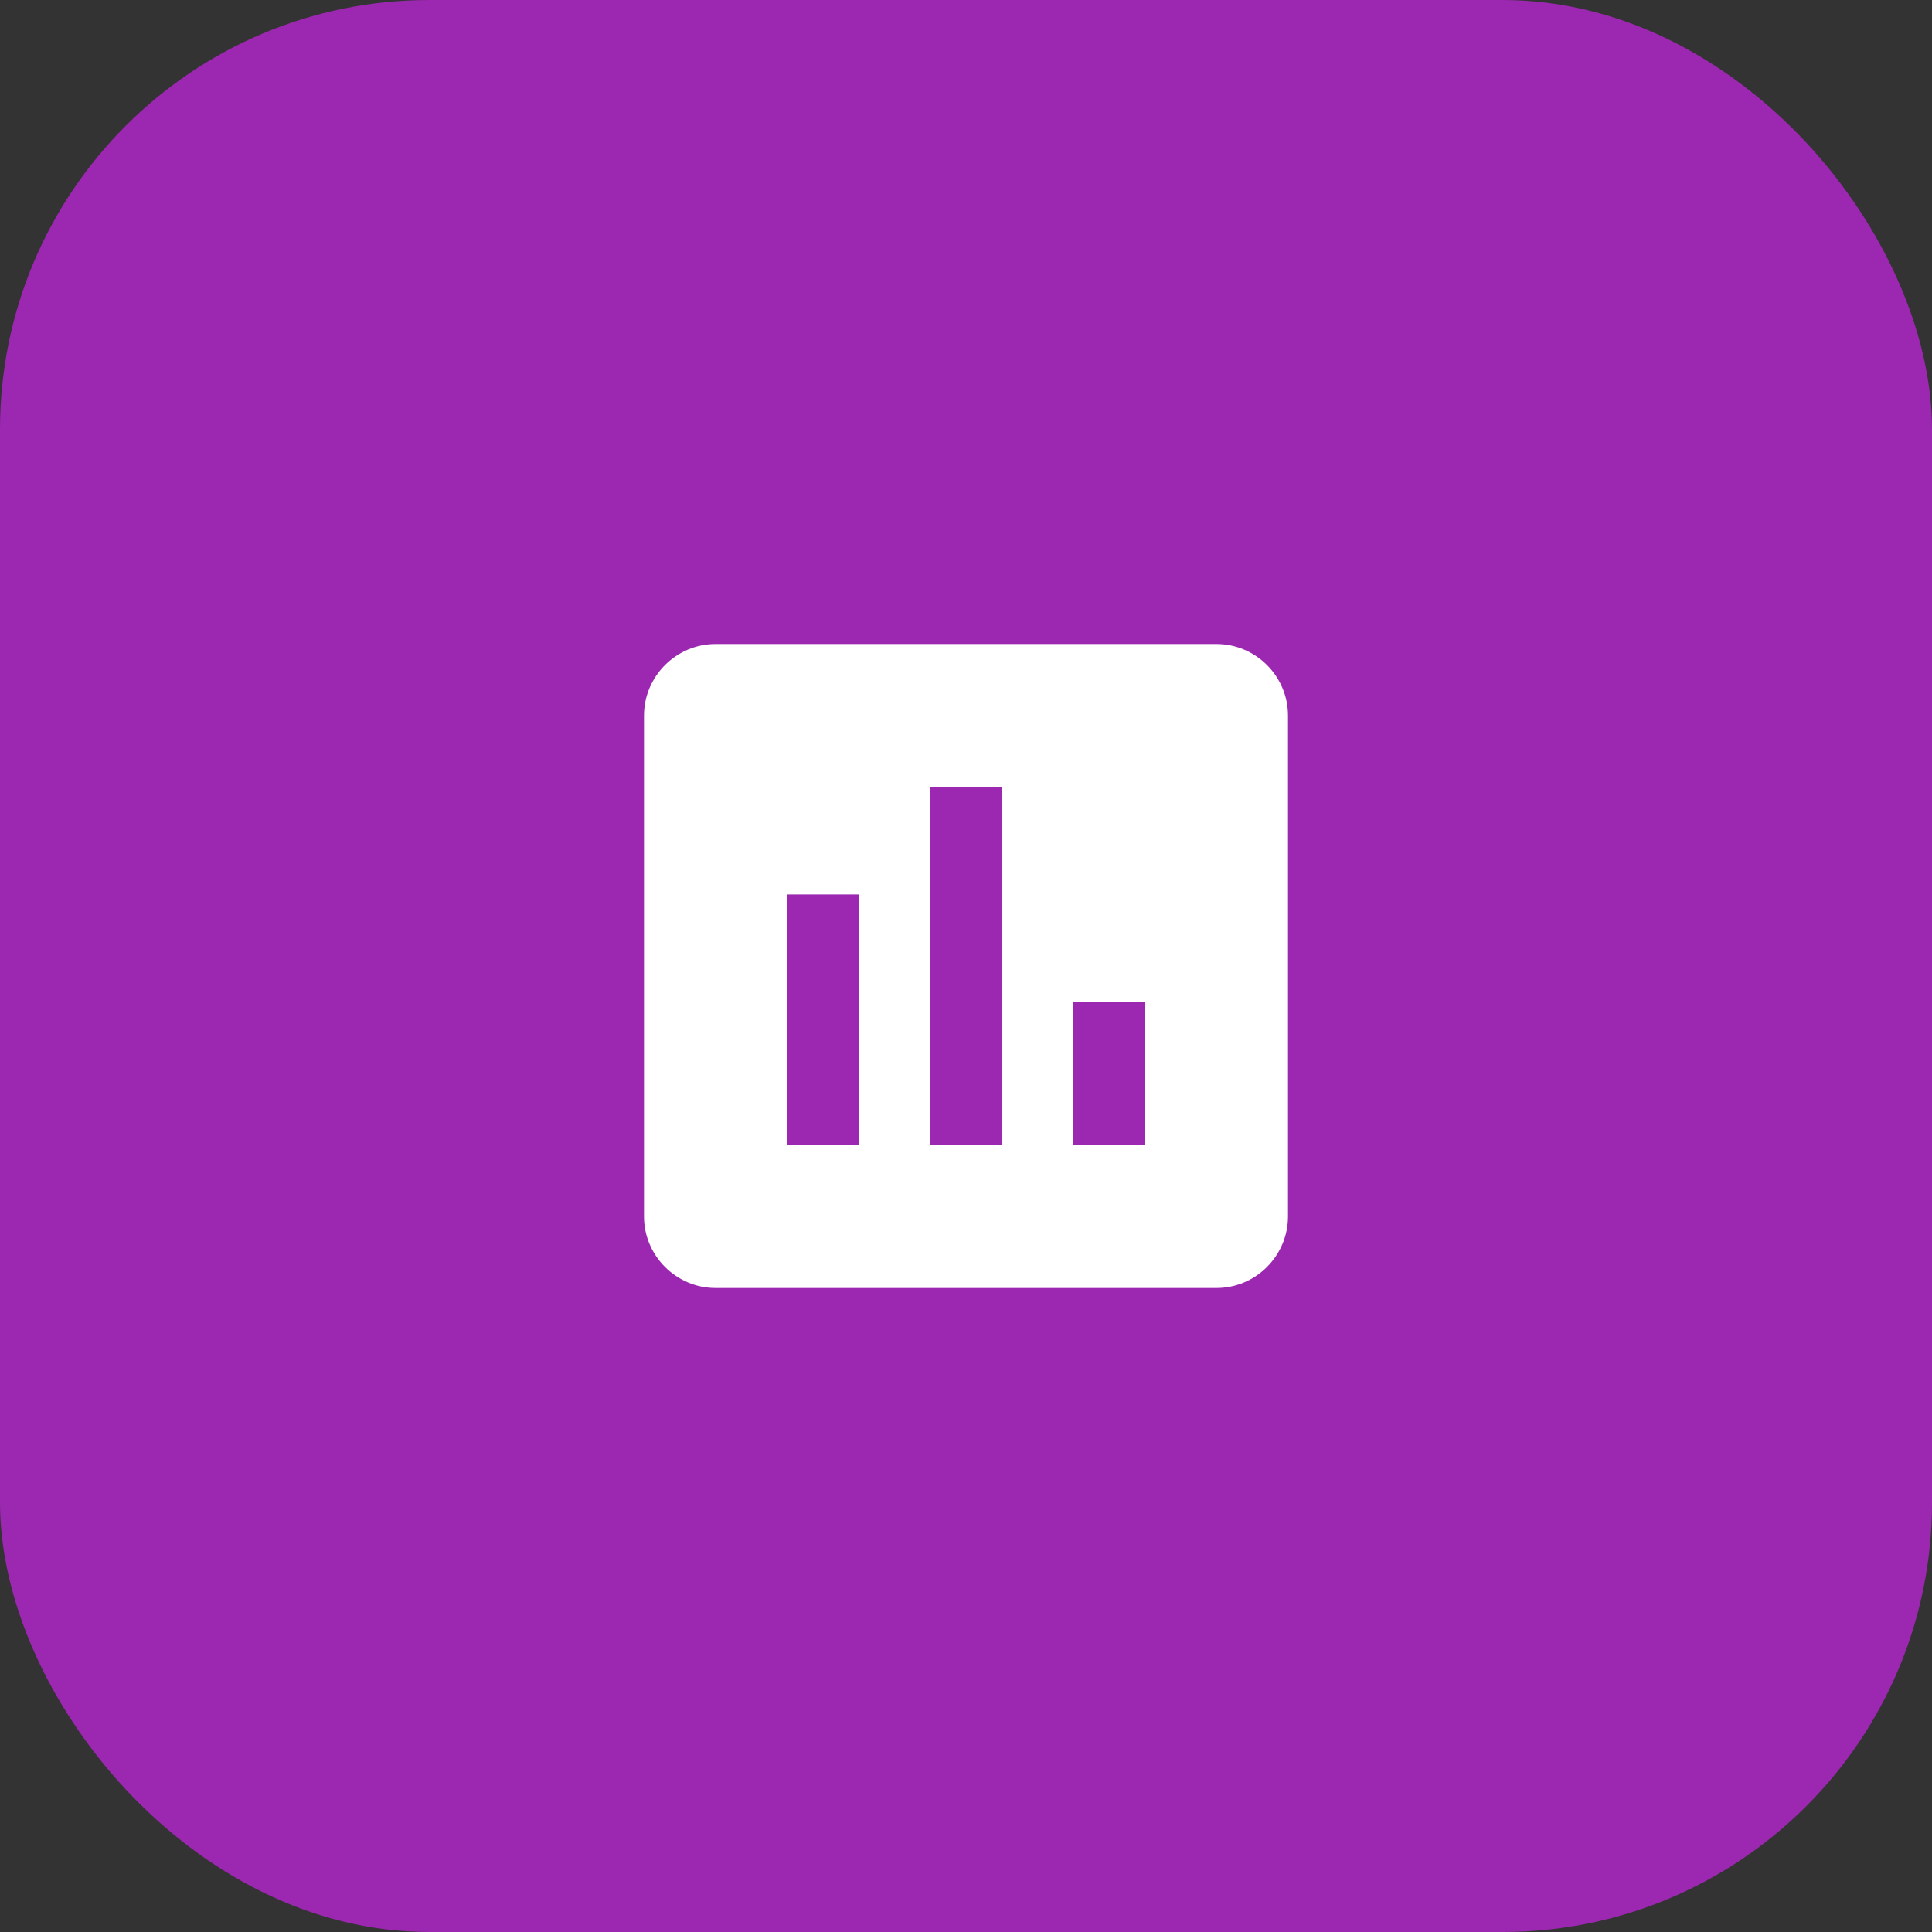
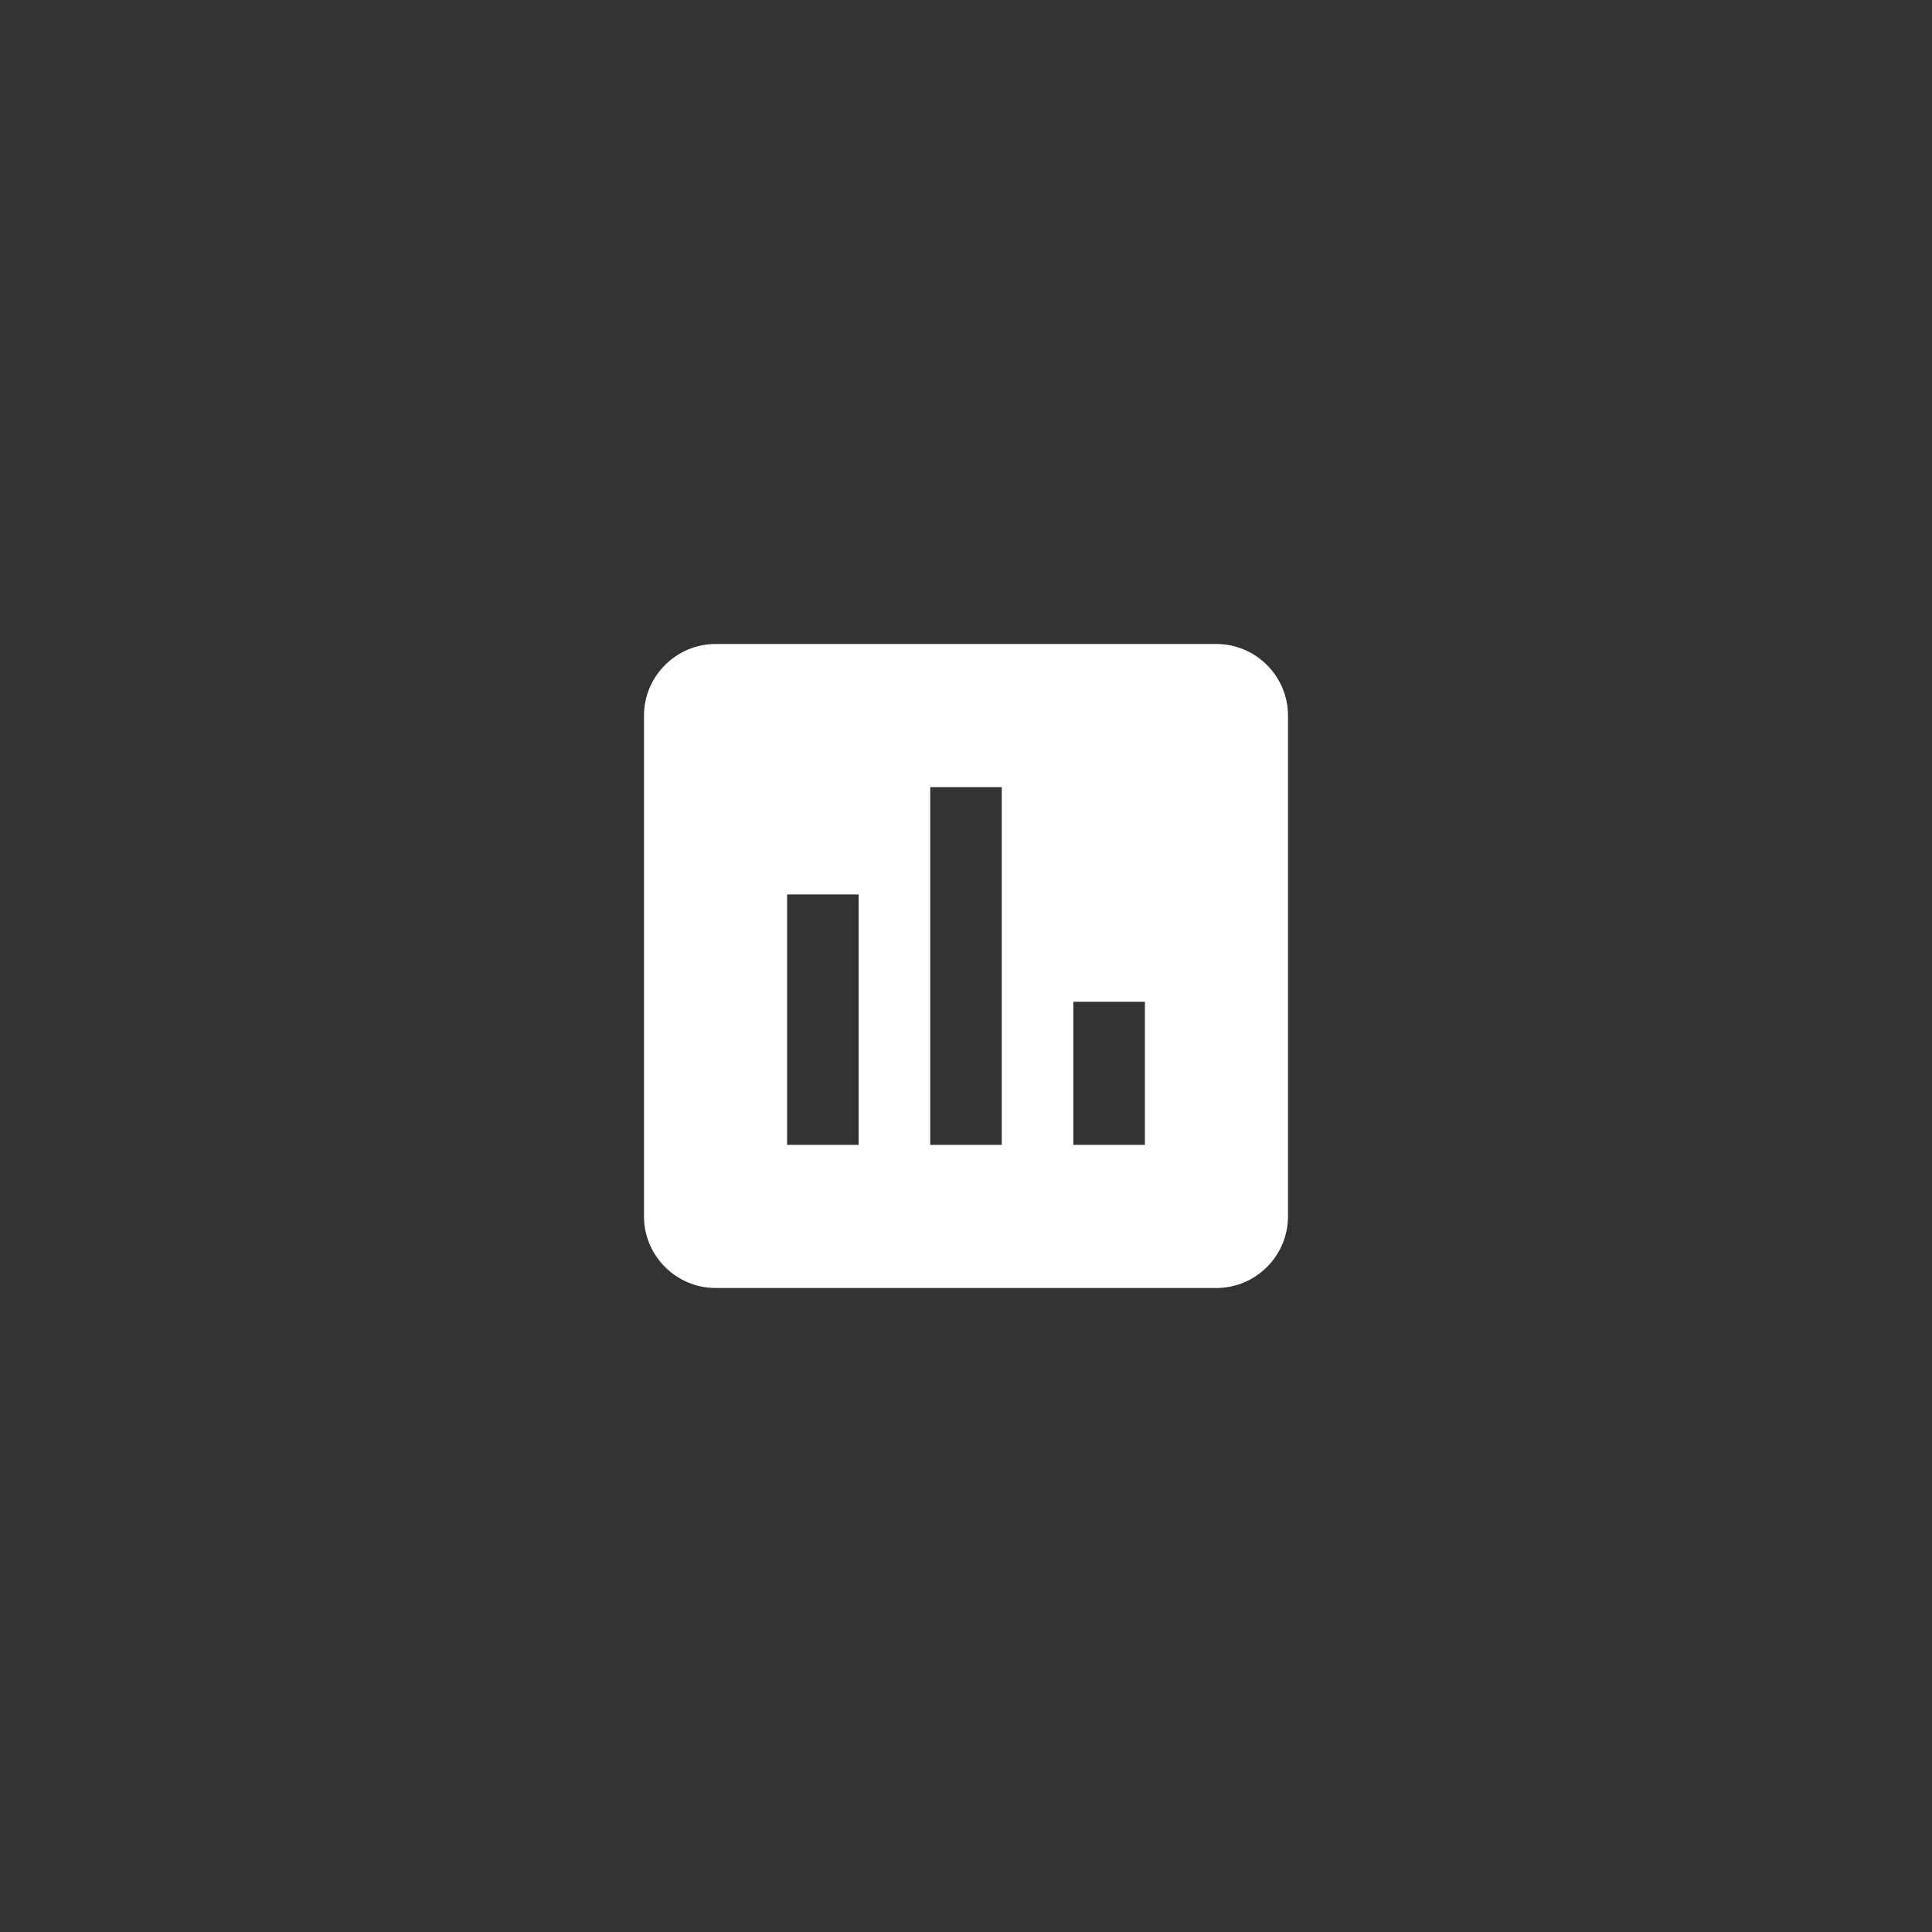
<svg xmlns="http://www.w3.org/2000/svg" width="72" height="72" viewBox="0 0 72 72" fill="none">
  <rect x="0" y="0" width="72" height="72" fill="#333333" stroke="none" />
  <g id="Group 556">
    <g id="Icon">
-       <rect id="Base" width="72" height="72" rx="16" fill="#9C27B0" />
      <g id="ic_assessment">
        <path id="Shape" fill-rule="evenodd" clip-rule="evenodd" d="M45.333 24H26.667C25.2 24 24 25.2 24 26.667V45.333C24 46.8 25.2 48 26.667 48H45.333C46.8 48 48 46.8 48 45.333V26.667C48 25.2 46.8 24 45.333 24ZM32 42.667H29.333V33.333H32V42.667ZM37.333 42.667H34.667V29.333H37.333V42.667ZM42.667 42.667H40V37.333H42.667V42.667Z" fill="white" />
      </g>
    </g>
  </g>
</svg>